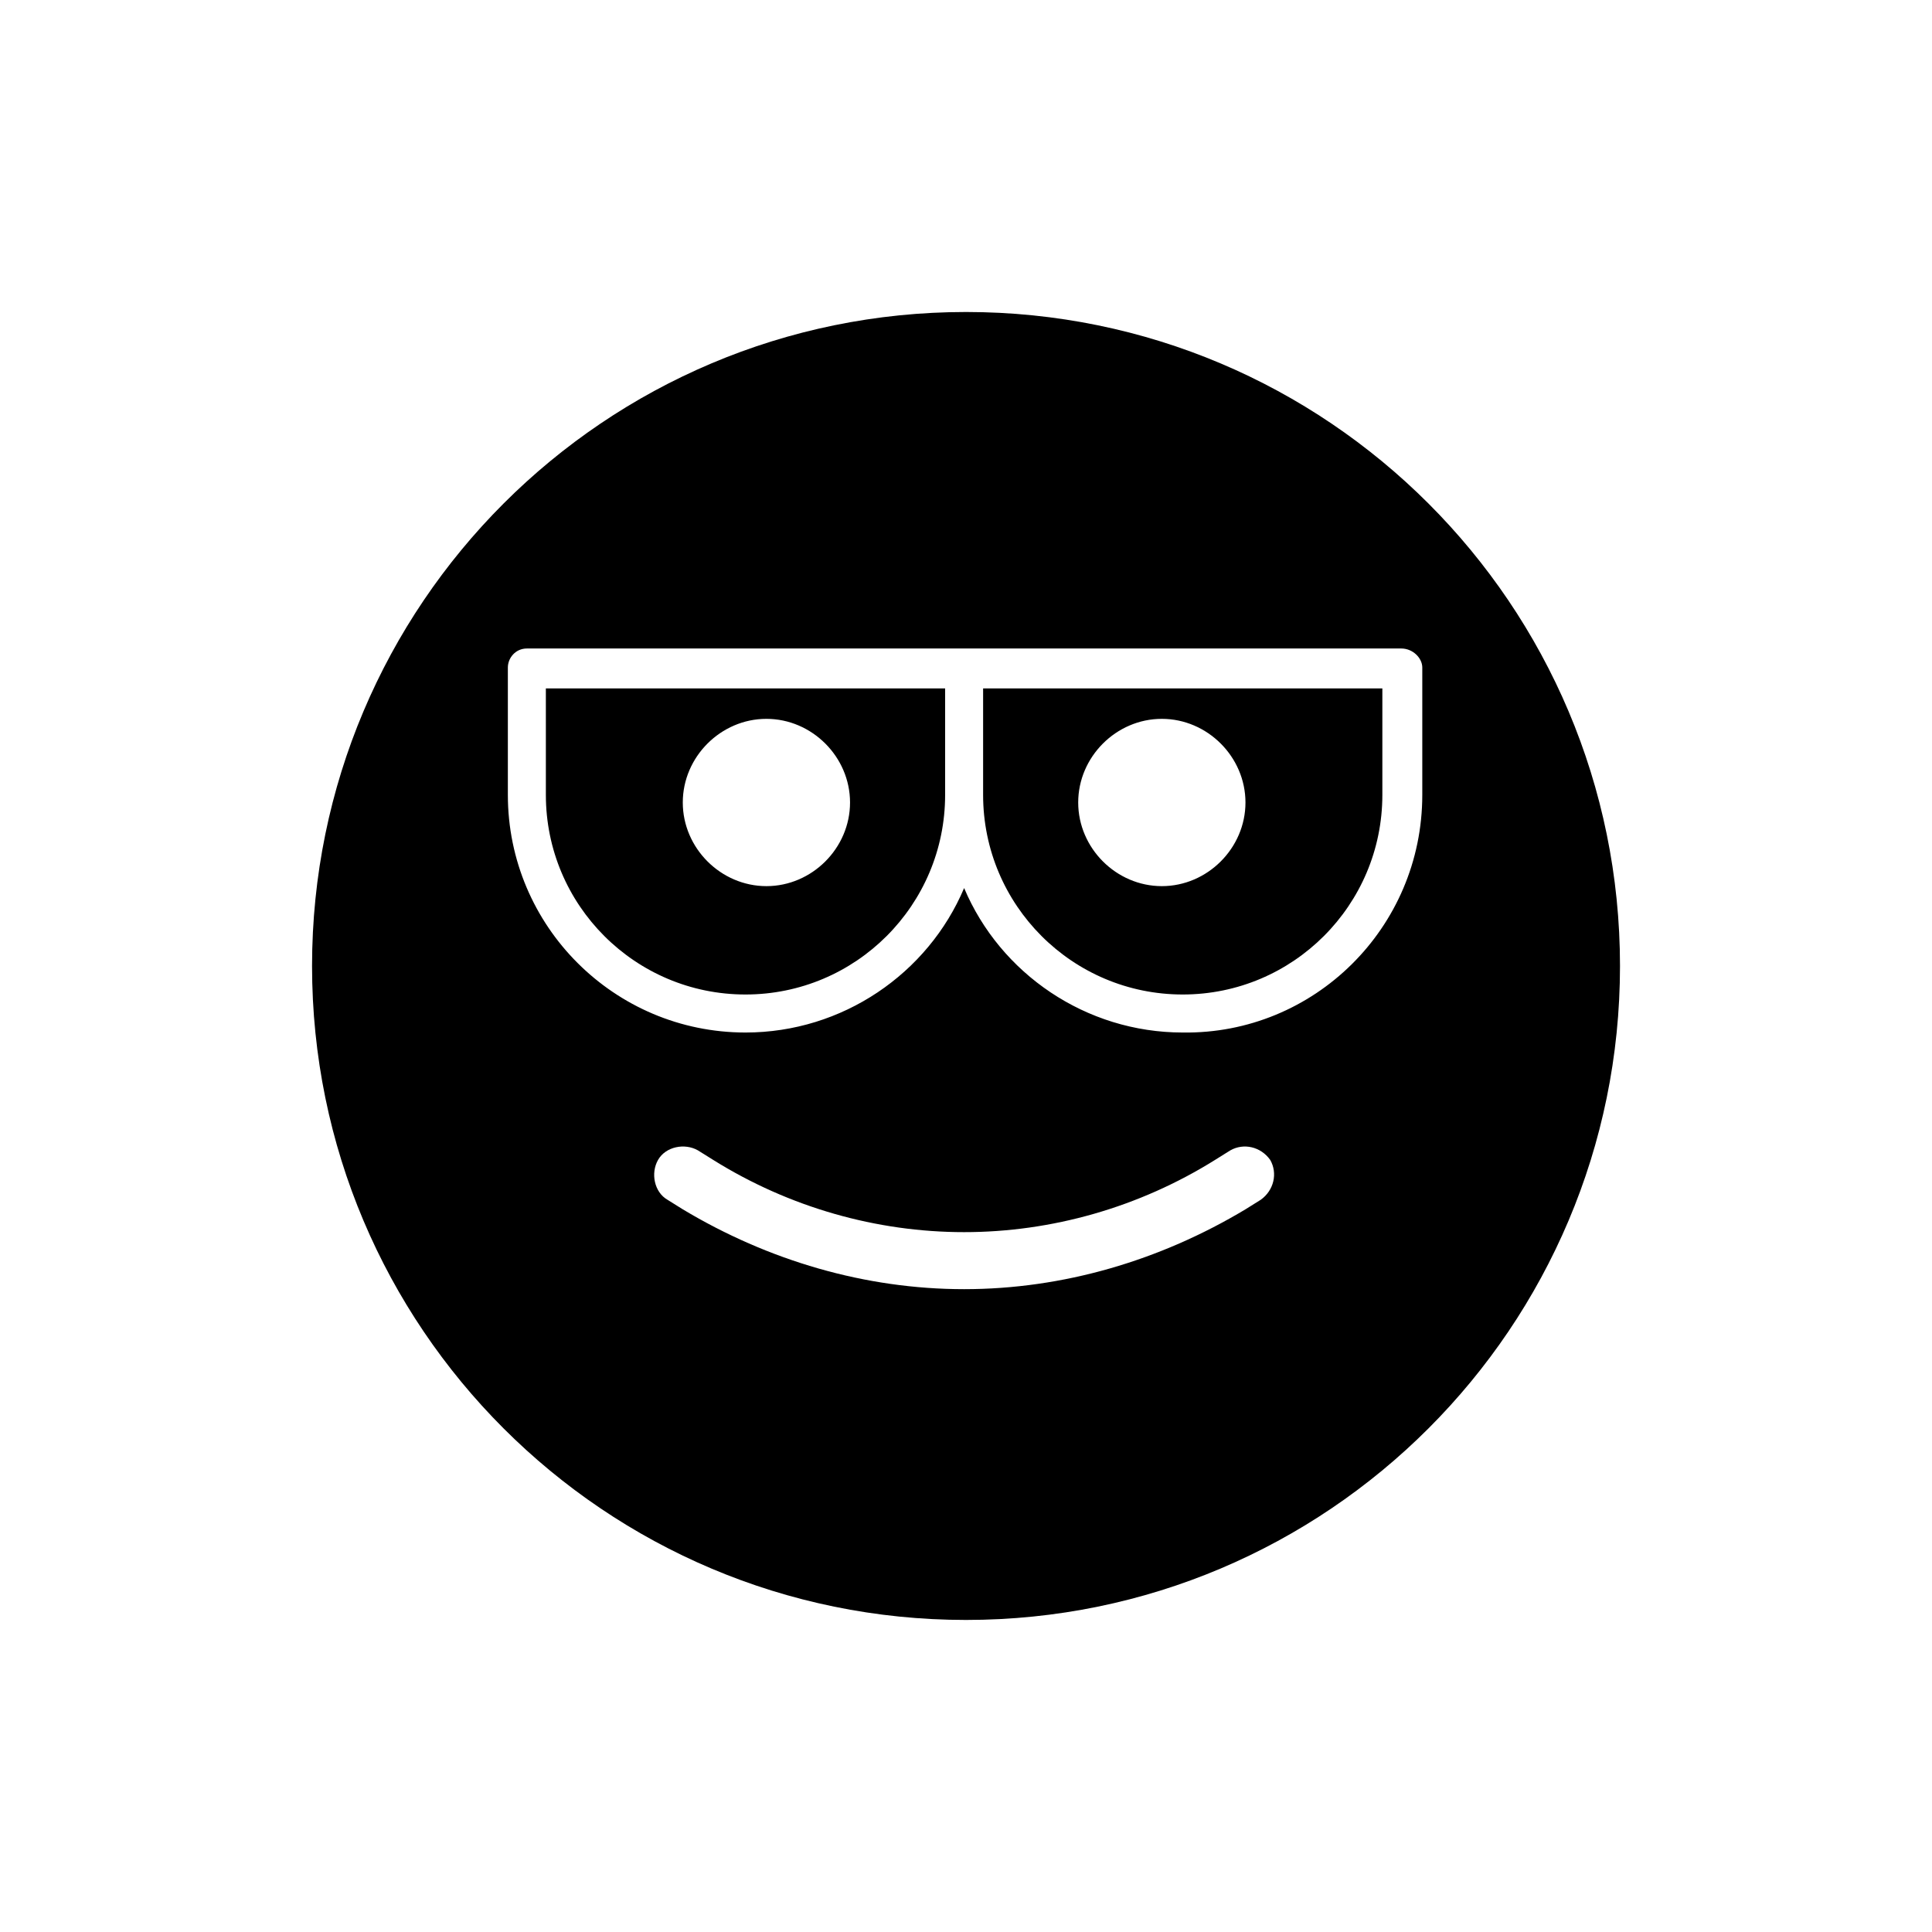
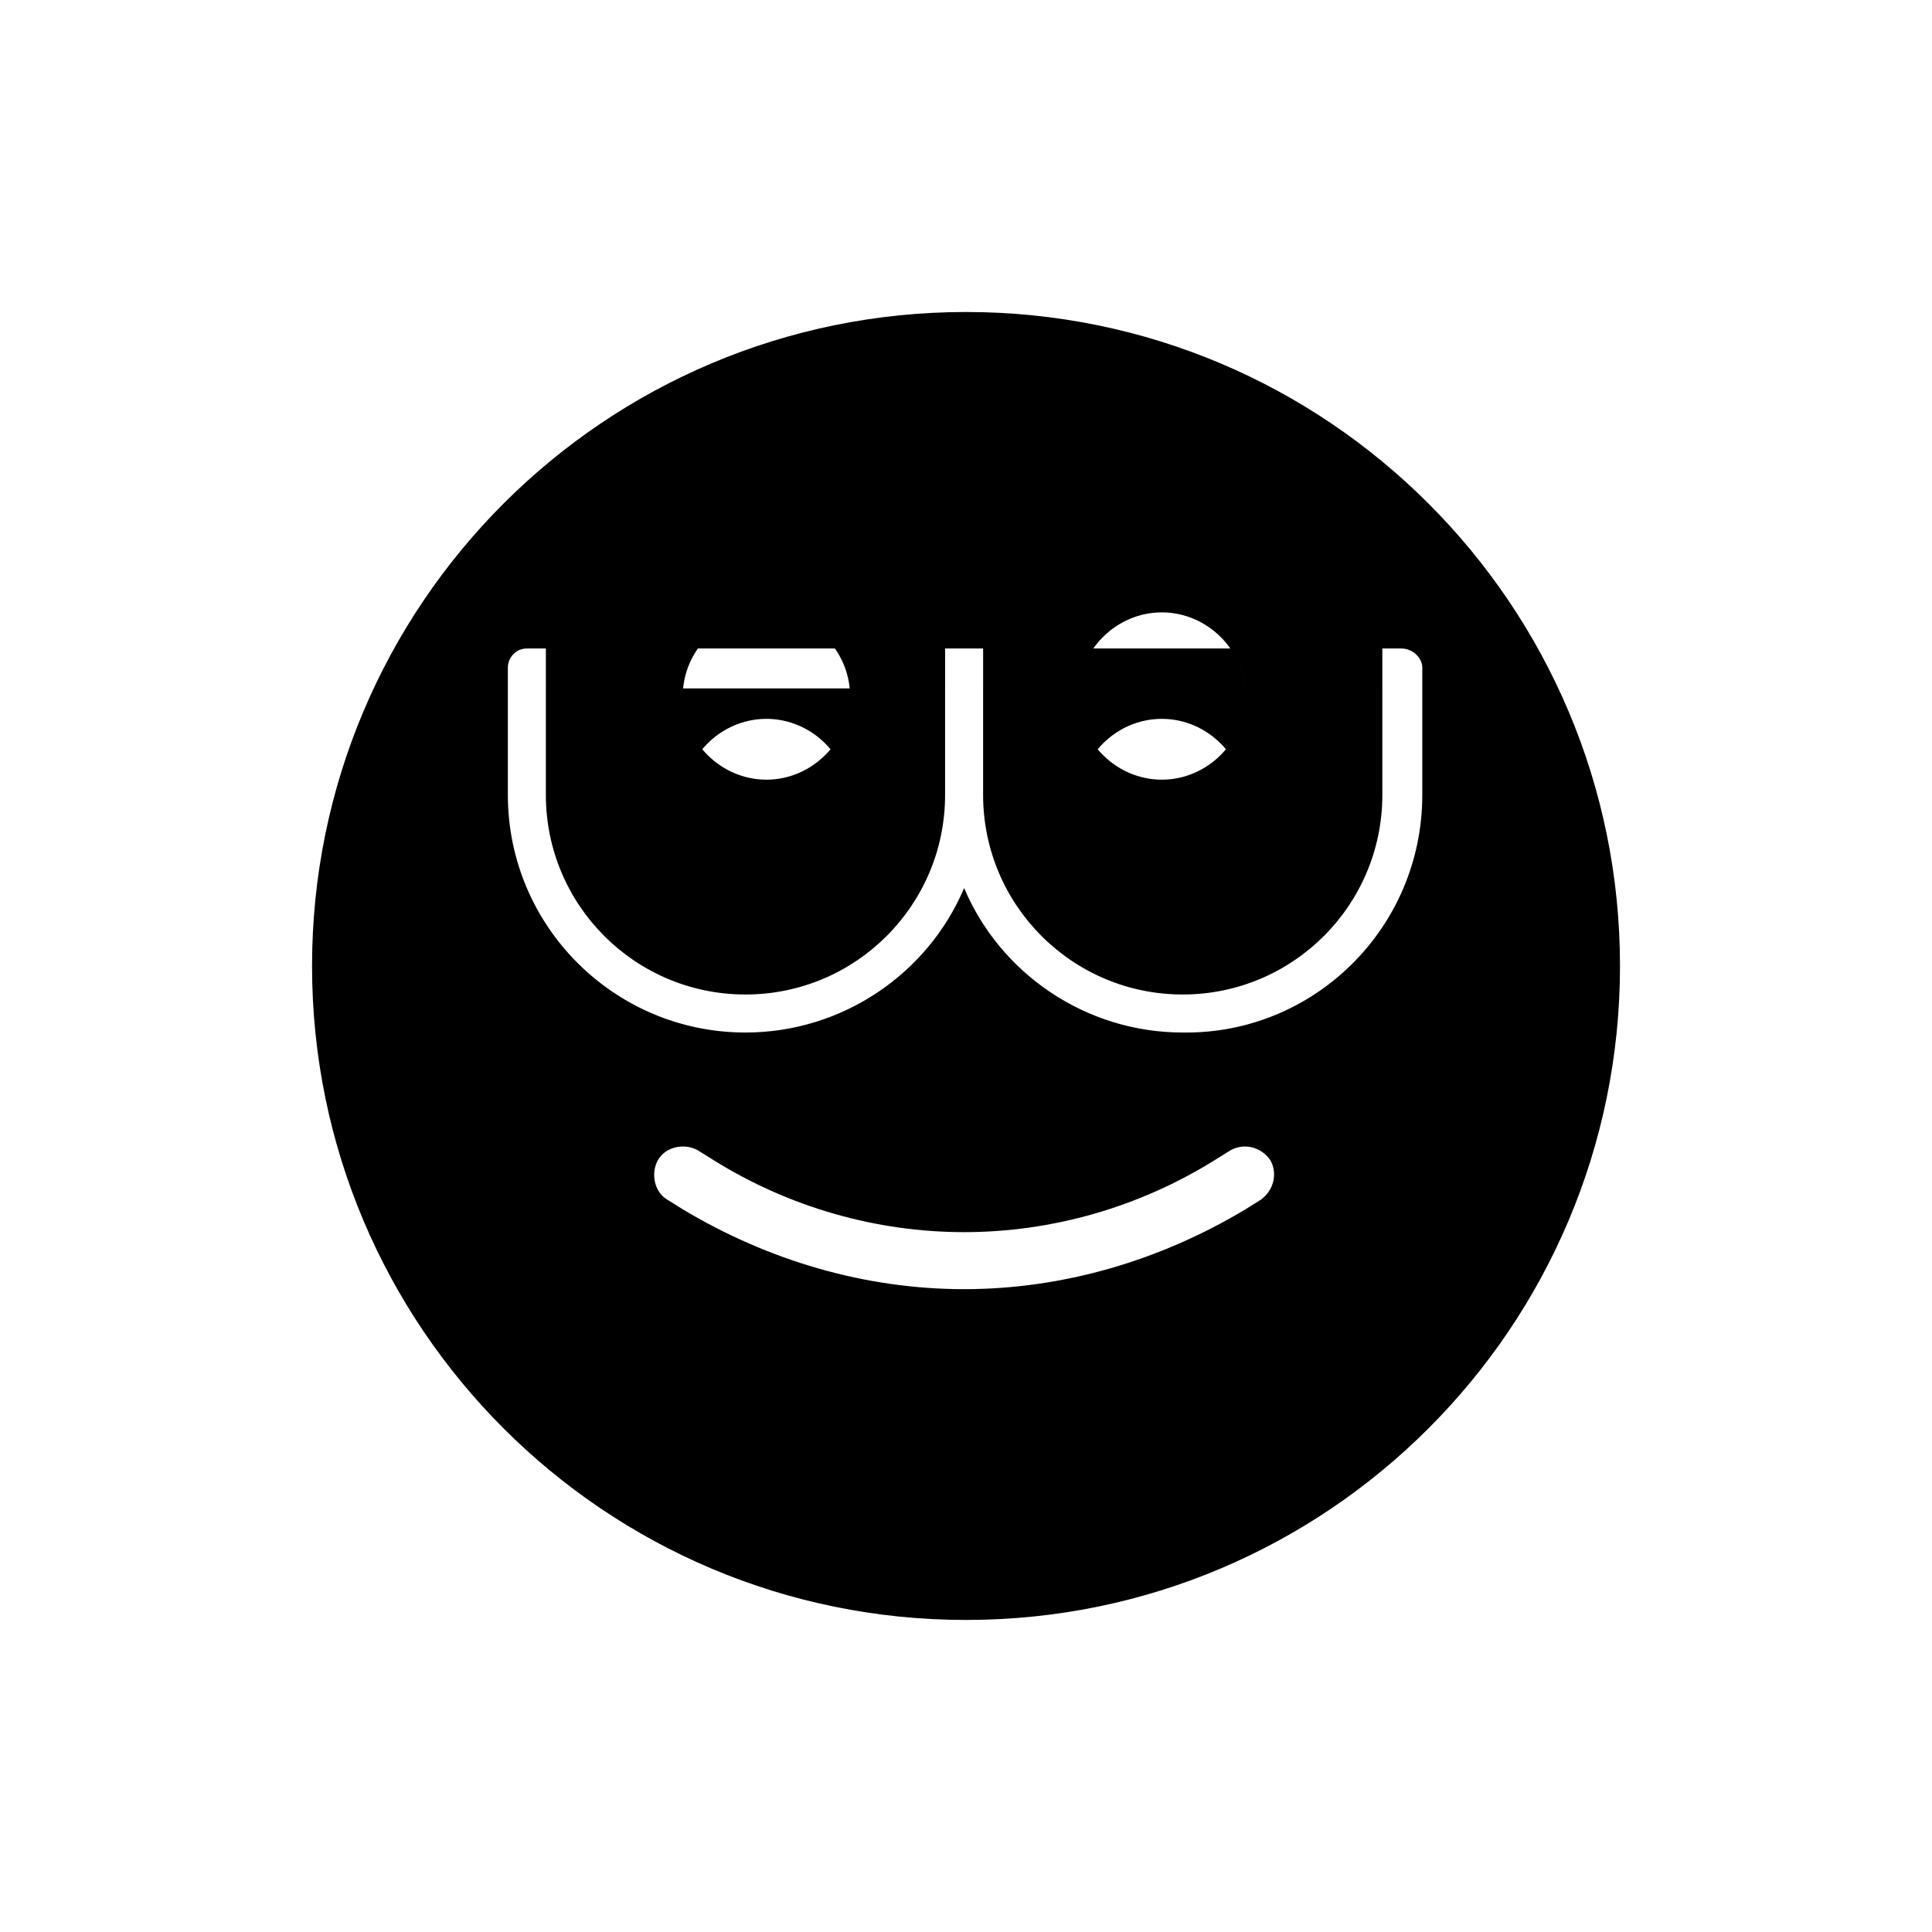
<svg xmlns="http://www.w3.org/2000/svg" fill="#000000" width="800px" height="800px" version="1.1" viewBox="144 144 512 512">
-   <path d="m288.66 326.44v28.215c0 29.223 23.68 52.898 52.898 52.898 29.223 0 52.898-23.68 52.898-52.898v-28.215zm58.441 52.398c-12.09 0-22.168-10.078-22.168-22.168s10.078-22.168 22.168-22.168 22.168 10.078 22.168 22.168-10.074 22.168-22.168 22.168zm57.434-52.398v28.215c0 29.223 23.68 52.898 52.898 52.898 29.223 0 52.898-23.68 52.898-52.898v-28.215zm47.359 52.398c-12.09 0-22.168-10.078-22.168-22.168s10.078-22.168 22.168-22.168 22.168 10.078 22.168 22.168-10.078 22.168-22.168 22.168zm-47.359-52.398v28.215c0 29.223 23.68 52.898 52.898 52.898 29.223 0 52.898-23.68 52.898-52.898v-28.215zm47.359 52.398c-12.09 0-22.168-10.078-22.168-22.168s10.078-22.168 22.168-22.168 22.168 10.078 22.168 22.168-10.078 22.168-22.168 22.168zm-163.23-24.184c0 29.223 23.68 52.898 52.898 52.898 29.223 0 52.898-23.68 52.898-52.898v-28.215h-105.8zm58.441-20.152c12.09 0 22.168 10.078 22.168 22.168s-10.078 22.168-22.168 22.168-22.168-10.078-22.168-22.168c0-12.094 10.078-22.168 22.168-22.168zm52.902-107.82c-95.727 0-173.31 77.586-173.31 173.31 0 95.723 77.586 173.31 173.31 173.31 95.723 0 173.31-77.586 173.31-173.31 0-95.727-77.586-173.31-173.31-173.31zm78.09 235.28-4.031 2.519c-22.672 13.602-48.367 21.16-74.562 21.16-26.199 0-51.891-7.559-74.562-21.16l-4.031-2.519c-3.527-2.016-4.535-7.055-2.519-10.578 2.016-3.527 7.055-4.535 10.578-2.519l4.031 2.519c20.152 12.594 43.328 19.145 66.504 19.145 23.176 0 46.352-6.551 66.504-19.145l4.031-2.519c3.527-2.016 8.062-1.008 10.578 2.519 2.016 3.523 1.008 8.059-2.519 10.578zm42.824-107.31c0 35.266-28.719 63.48-63.48 62.977-25.695 0-48.367-15.617-57.938-38.289-9.574 22.672-32.242 38.289-57.938 38.289-34.762 0-62.977-28.215-62.977-62.977v-33.754c0-2.519 2.016-5.039 5.039-5.039h231.75c3.023 0 5.543 2.519 5.543 5.039zm-116.38 0c0 29.223 23.68 52.898 52.898 52.898 29.223 0 52.898-23.68 52.898-52.898v-28.215h-105.8zm47.359-20.152c12.09 0 22.168 10.078 22.168 22.168s-10.078 22.168-22.168 22.168-22.168-10.078-22.168-22.168c0-12.094 10.078-22.168 22.168-22.168zm-163.23 20.152c0 29.223 23.68 52.898 52.898 52.898 29.223 0 52.898-23.68 52.898-52.898v-28.215h-105.8zm58.441-20.152c12.09 0 22.168 10.078 22.168 22.168s-10.078 22.168-22.168 22.168-22.168-10.078-22.168-22.168c0-12.094 10.078-22.168 22.168-22.168zm-58.441-8.062v28.215c0 29.223 23.68 52.898 52.898 52.898 29.223 0 52.898-23.68 52.898-52.898v-28.215zm58.441 52.398c-12.09 0-22.168-10.078-22.168-22.168s10.078-22.168 22.168-22.168 22.168 10.078 22.168 22.168-10.074 22.168-22.168 22.168zm57.434-52.398v28.215c0 29.223 23.68 52.898 52.898 52.898 29.223 0 52.898-23.68 52.898-52.898v-28.215zm47.359 52.398c-12.09 0-22.168-10.078-22.168-22.168s10.078-22.168 22.168-22.168 22.168 10.078 22.168 22.168-10.078 22.168-22.168 22.168zm-47.359-52.398v28.215c0 29.223 23.68 52.898 52.898 52.898 29.223 0 52.898-23.68 52.898-52.898v-28.215zm47.359 52.398c-12.09 0-22.168-10.078-22.168-22.168s10.078-22.168 22.168-22.168 22.168 10.078 22.168 22.168-10.078 22.168-22.168 22.168zm-163.23-52.398v28.215c0 29.223 23.68 52.898 52.898 52.898 29.223 0 52.898-23.68 52.898-52.898v-28.215zm58.441 52.398c-12.09 0-22.168-10.078-22.168-22.168s10.078-22.168 22.168-22.168 22.168 10.078 22.168 22.168-10.074 22.168-22.168 22.168z" />
+   <path d="m288.66 326.44v28.215c0 29.223 23.68 52.898 52.898 52.898 29.223 0 52.898-23.68 52.898-52.898v-28.215zm58.441 52.398c-12.09 0-22.168-10.078-22.168-22.168s10.078-22.168 22.168-22.168 22.168 10.078 22.168 22.168-10.074 22.168-22.168 22.168zm57.434-52.398v28.215c0 29.223 23.68 52.898 52.898 52.898 29.223 0 52.898-23.68 52.898-52.898v-28.215zm47.359 52.398c-12.09 0-22.168-10.078-22.168-22.168s10.078-22.168 22.168-22.168 22.168 10.078 22.168 22.168-10.078 22.168-22.168 22.168zm-47.359-52.398v28.215c0 29.223 23.68 52.898 52.898 52.898 29.223 0 52.898-23.68 52.898-52.898v-28.215zm47.359 52.398c-12.09 0-22.168-10.078-22.168-22.168s10.078-22.168 22.168-22.168 22.168 10.078 22.168 22.168-10.078 22.168-22.168 22.168zm-163.23-24.184c0 29.223 23.68 52.898 52.898 52.898 29.223 0 52.898-23.68 52.898-52.898v-28.215h-105.8zm58.441-20.152c12.09 0 22.168 10.078 22.168 22.168s-10.078 22.168-22.168 22.168-22.168-10.078-22.168-22.168c0-12.094 10.078-22.168 22.168-22.168zm52.902-107.82c-95.727 0-173.31 77.586-173.31 173.31 0 95.723 77.586 173.31 173.31 173.31 95.723 0 173.31-77.586 173.31-173.31 0-95.727-77.586-173.31-173.31-173.31zm78.09 235.28-4.031 2.519c-22.672 13.602-48.367 21.16-74.562 21.16-26.199 0-51.891-7.559-74.562-21.16l-4.031-2.519c-3.527-2.016-4.535-7.055-2.519-10.578 2.016-3.527 7.055-4.535 10.578-2.519l4.031 2.519c20.152 12.594 43.328 19.145 66.504 19.145 23.176 0 46.352-6.551 66.504-19.145l4.031-2.519c3.527-2.016 8.062-1.008 10.578 2.519 2.016 3.523 1.008 8.059-2.519 10.578zm42.824-107.31c0 35.266-28.719 63.48-63.48 62.977-25.695 0-48.367-15.617-57.938-38.289-9.574 22.672-32.242 38.289-57.938 38.289-34.762 0-62.977-28.215-62.977-62.977v-33.754c0-2.519 2.016-5.039 5.039-5.039h231.75c3.023 0 5.543 2.519 5.543 5.039zm-116.38 0c0 29.223 23.68 52.898 52.898 52.898 29.223 0 52.898-23.68 52.898-52.898v-28.215h-105.8m47.359-20.152c12.09 0 22.168 10.078 22.168 22.168s-10.078 22.168-22.168 22.168-22.168-10.078-22.168-22.168c0-12.094 10.078-22.168 22.168-22.168zm-163.23 20.152c0 29.223 23.68 52.898 52.898 52.898 29.223 0 52.898-23.68 52.898-52.898v-28.215h-105.8zm58.441-20.152c12.09 0 22.168 10.078 22.168 22.168s-10.078 22.168-22.168 22.168-22.168-10.078-22.168-22.168c0-12.094 10.078-22.168 22.168-22.168zm-58.441-8.062v28.215c0 29.223 23.68 52.898 52.898 52.898 29.223 0 52.898-23.68 52.898-52.898v-28.215zm58.441 52.398c-12.09 0-22.168-10.078-22.168-22.168s10.078-22.168 22.168-22.168 22.168 10.078 22.168 22.168-10.074 22.168-22.168 22.168zm57.434-52.398v28.215c0 29.223 23.68 52.898 52.898 52.898 29.223 0 52.898-23.68 52.898-52.898v-28.215zm47.359 52.398c-12.09 0-22.168-10.078-22.168-22.168s10.078-22.168 22.168-22.168 22.168 10.078 22.168 22.168-10.078 22.168-22.168 22.168zm-47.359-52.398v28.215c0 29.223 23.68 52.898 52.898 52.898 29.223 0 52.898-23.68 52.898-52.898v-28.215zm47.359 52.398c-12.09 0-22.168-10.078-22.168-22.168s10.078-22.168 22.168-22.168 22.168 10.078 22.168 22.168-10.078 22.168-22.168 22.168zm-163.23-52.398v28.215c0 29.223 23.68 52.898 52.898 52.898 29.223 0 52.898-23.68 52.898-52.898v-28.215zm58.441 52.398c-12.09 0-22.168-10.078-22.168-22.168s10.078-22.168 22.168-22.168 22.168 10.078 22.168 22.168-10.074 22.168-22.168 22.168z" />
</svg>